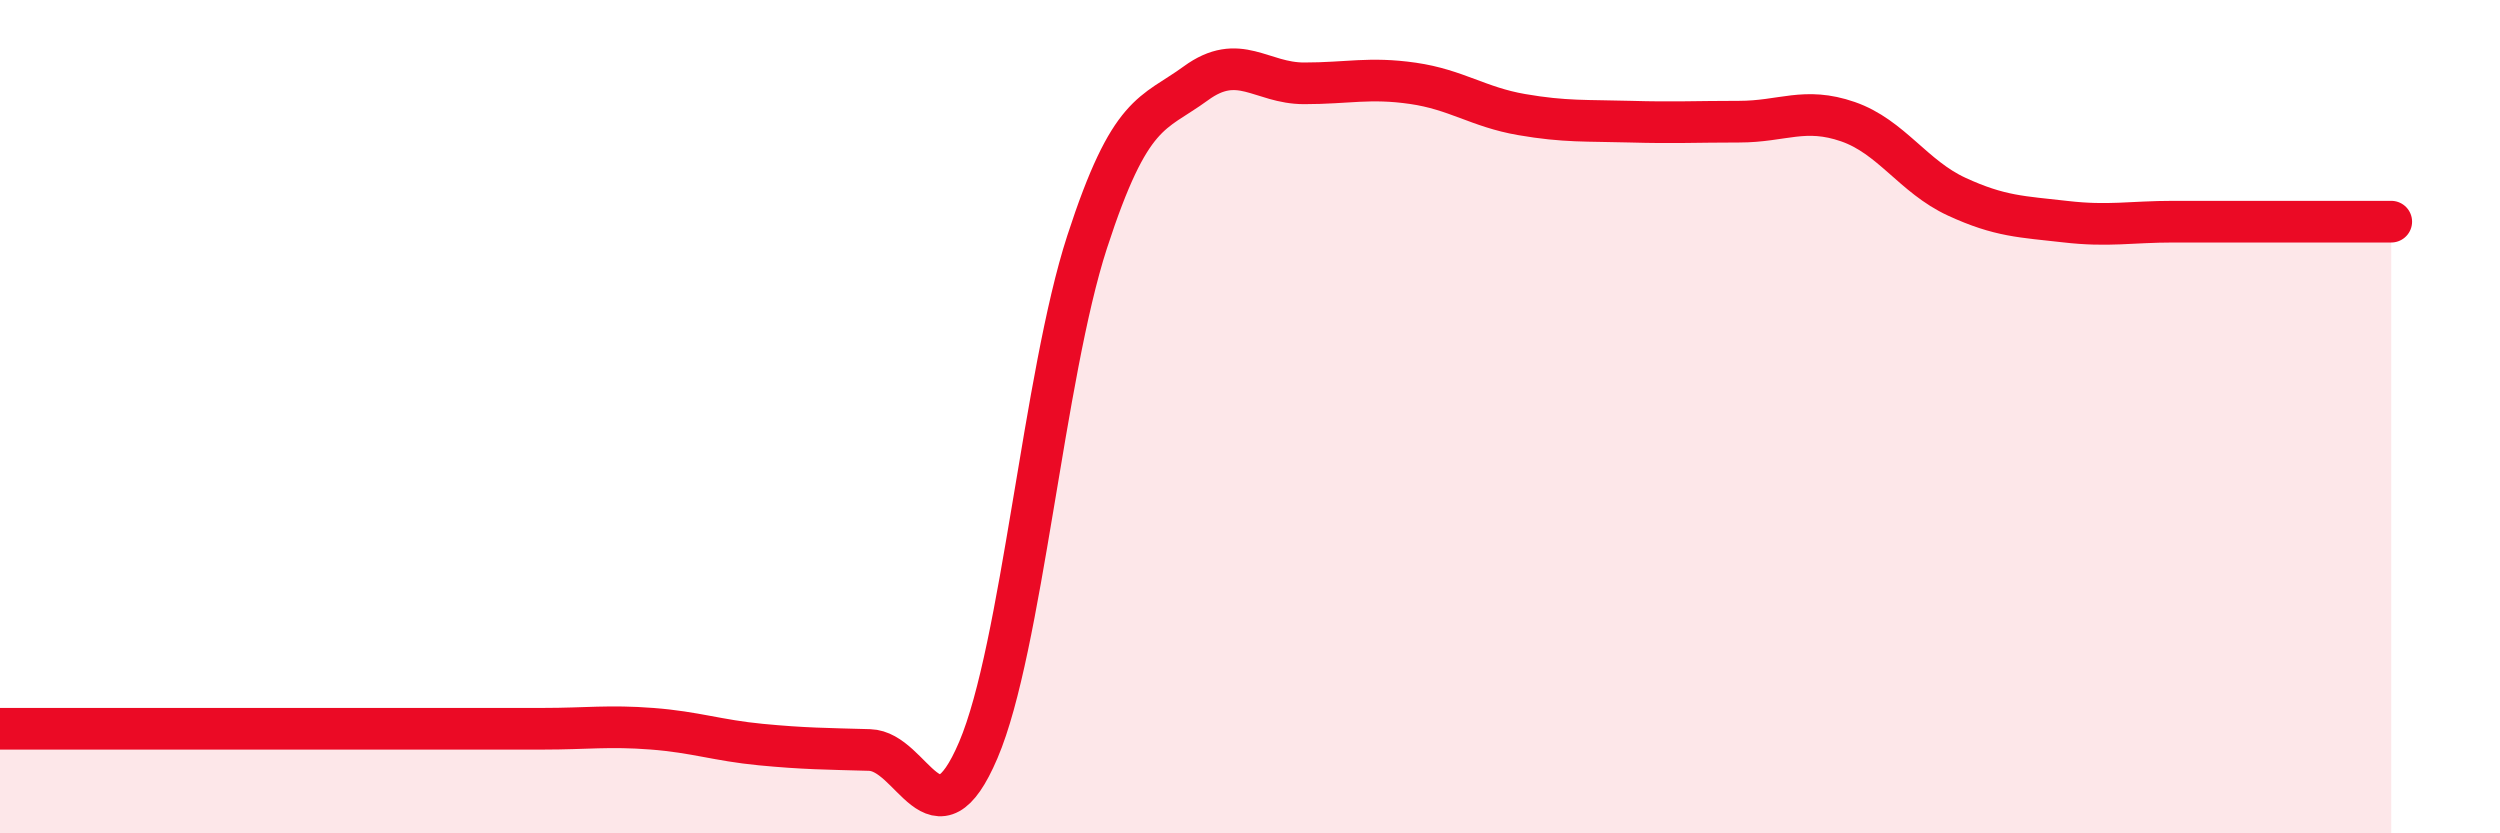
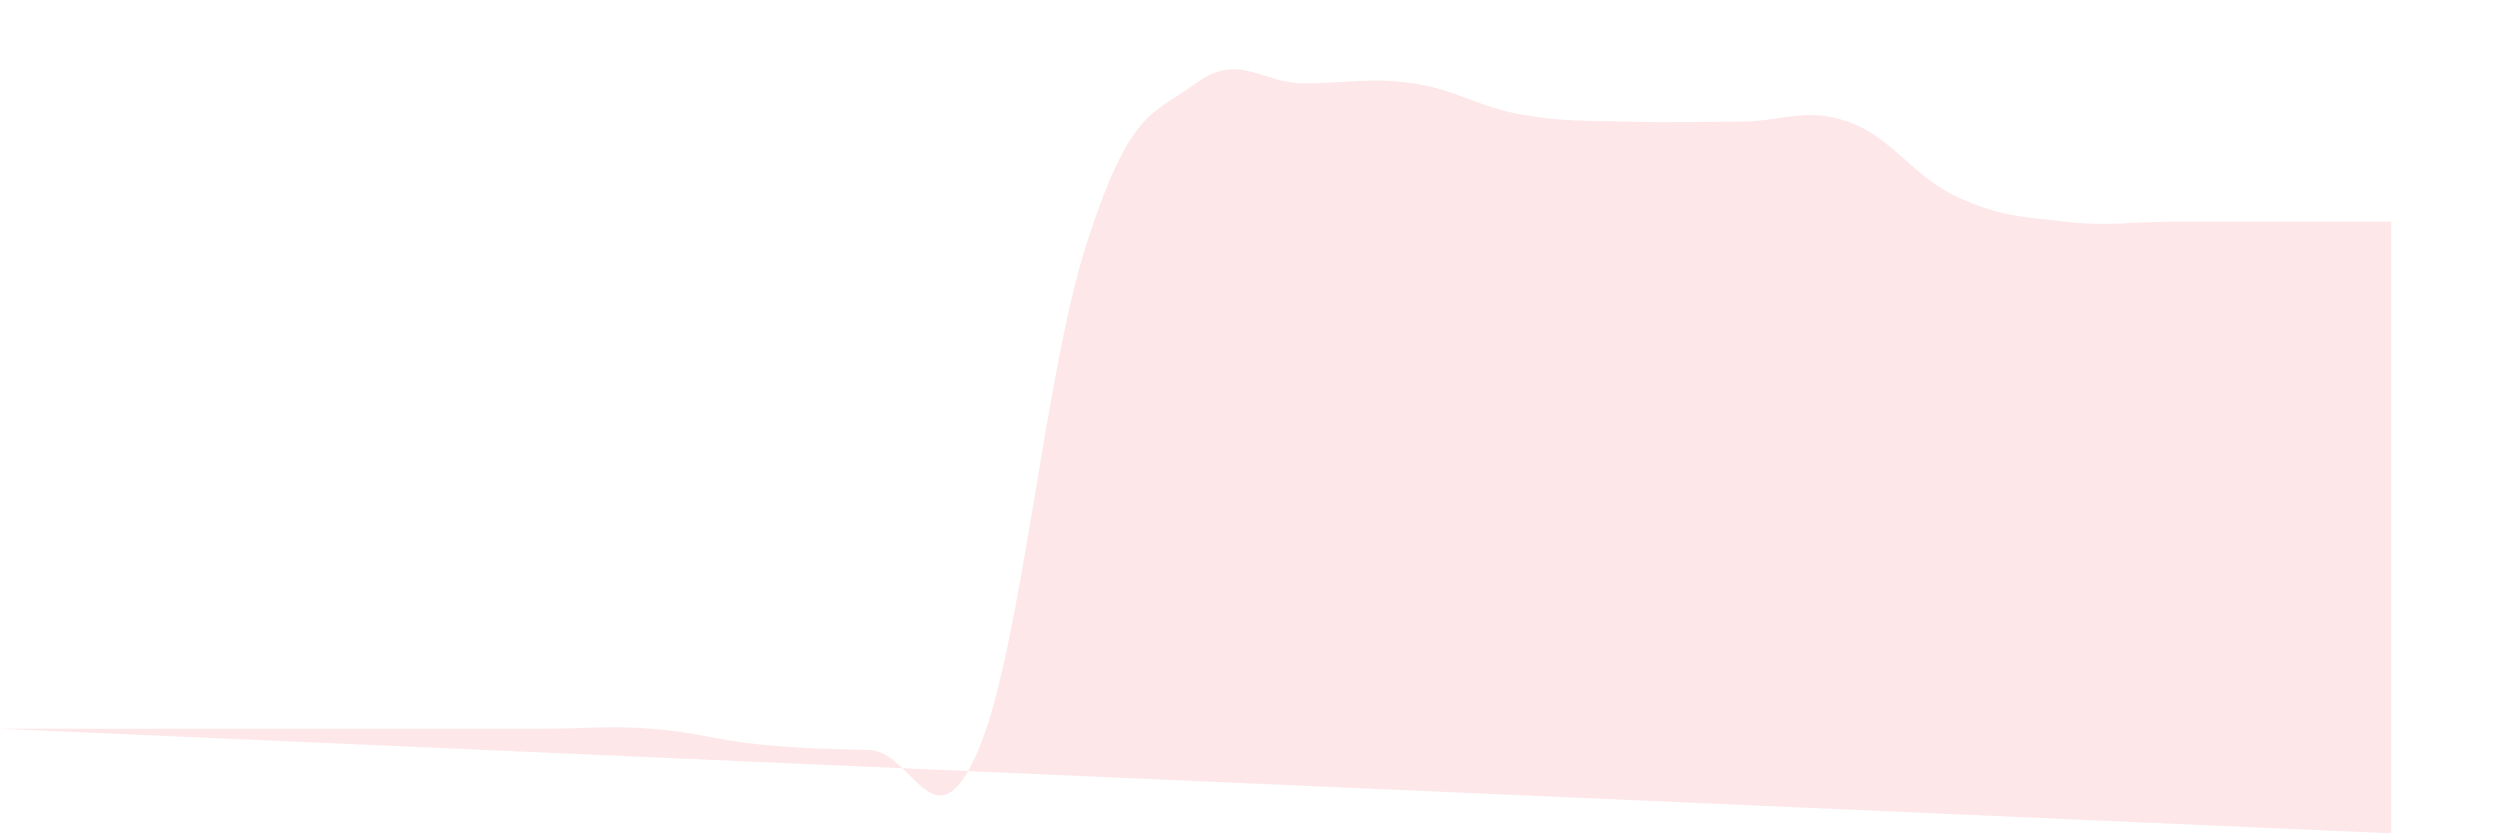
<svg xmlns="http://www.w3.org/2000/svg" width="60" height="20" viewBox="0 0 60 20">
-   <path d="M 0,17.49 C 0.52,17.49 1.57,17.49 2.61,17.49 C 3.65,17.49 4.18,17.49 5.22,17.49 C 6.26,17.49 6.79,17.49 7.83,17.49 C 8.87,17.49 9.39,17.49 10.43,17.49 C 11.47,17.49 12,17.49 13.04,17.49 C 14.08,17.49 14.61,17.41 15.65,17.49 C 16.69,17.57 17.22,17.77 18.26,17.87 C 19.3,17.97 19.83,17.97 20.87,18 C 21.91,18.03 22.44,20.44 23.48,18 C 24.52,15.56 25.05,9.01 26.09,5.81 C 27.13,2.61 27.66,2.76 28.7,2 C 29.74,1.24 30.26,2 31.3,2 C 32.34,2 32.87,1.85 33.91,2 C 34.95,2.15 35.48,2.57 36.52,2.75 C 37.56,2.93 38.09,2.89 39.13,2.92 C 40.17,2.95 40.7,2.92 41.74,2.92 C 42.78,2.92 43.31,2.56 44.35,2.92 C 45.39,3.28 45.92,4.24 46.96,4.72 C 48,5.2 48.53,5.2 49.57,5.32 C 50.61,5.44 51.13,5.32 52.17,5.32 C 53.21,5.32 53.74,5.32 54.78,5.32 C 55.82,5.32 56.87,5.32 57.39,5.32L57.39 20L0 20Z" fill="#EB0A25" opacity="0.1" stroke-linecap="round" stroke-linejoin="round" />
-   <path d="M 0,17.49 C 0.52,17.49 1.57,17.49 2.61,17.49 C 3.65,17.49 4.18,17.49 5.22,17.49 C 6.26,17.49 6.79,17.49 7.83,17.49 C 8.87,17.49 9.39,17.49 10.43,17.49 C 11.47,17.49 12,17.49 13.04,17.49 C 14.08,17.49 14.61,17.41 15.65,17.49 C 16.69,17.57 17.22,17.77 18.26,17.87 C 19.3,17.97 19.83,17.97 20.87,18 C 21.91,18.03 22.44,20.44 23.48,18 C 24.52,15.56 25.05,9.01 26.09,5.81 C 27.13,2.61 27.66,2.76 28.7,2 C 29.74,1.24 30.26,2 31.3,2 C 32.34,2 32.87,1.85 33.91,2 C 34.95,2.15 35.48,2.57 36.52,2.75 C 37.56,2.93 38.09,2.89 39.13,2.92 C 40.17,2.95 40.7,2.92 41.74,2.92 C 42.78,2.92 43.31,2.56 44.35,2.92 C 45.39,3.28 45.92,4.24 46.96,4.72 C 48,5.2 48.53,5.2 49.57,5.32 C 50.61,5.44 51.13,5.32 52.17,5.32 C 53.21,5.32 53.74,5.32 54.78,5.32 C 55.82,5.32 56.87,5.32 57.39,5.32" stroke="#EB0A25" stroke-width="1" fill="none" stroke-linecap="round" stroke-linejoin="round" />
+   <path d="M 0,17.49 C 0.52,17.49 1.57,17.49 2.61,17.49 C 3.65,17.49 4.18,17.49 5.22,17.49 C 6.26,17.49 6.79,17.49 7.83,17.49 C 8.87,17.49 9.39,17.49 10.43,17.49 C 11.47,17.49 12,17.49 13.04,17.49 C 14.08,17.49 14.61,17.41 15.65,17.49 C 16.69,17.57 17.22,17.77 18.26,17.87 C 19.3,17.97 19.83,17.97 20.87,18 C 21.91,18.03 22.44,20.44 23.48,18 C 24.52,15.56 25.05,9.01 26.09,5.81 C 27.13,2.61 27.66,2.76 28.7,2 C 29.74,1.24 30.26,2 31.3,2 C 32.34,2 32.87,1.85 33.91,2 C 34.95,2.15 35.48,2.57 36.52,2.75 C 37.56,2.93 38.09,2.89 39.13,2.92 C 40.17,2.95 40.7,2.92 41.74,2.92 C 42.78,2.92 43.31,2.56 44.35,2.92 C 45.39,3.28 45.92,4.24 46.96,4.72 C 48,5.2 48.53,5.2 49.57,5.32 C 50.61,5.44 51.13,5.32 52.17,5.32 C 53.21,5.32 53.74,5.32 54.78,5.32 C 55.82,5.32 56.87,5.32 57.39,5.32L57.39 20Z" fill="#EB0A25" opacity="0.1" stroke-linecap="round" stroke-linejoin="round" />
</svg>